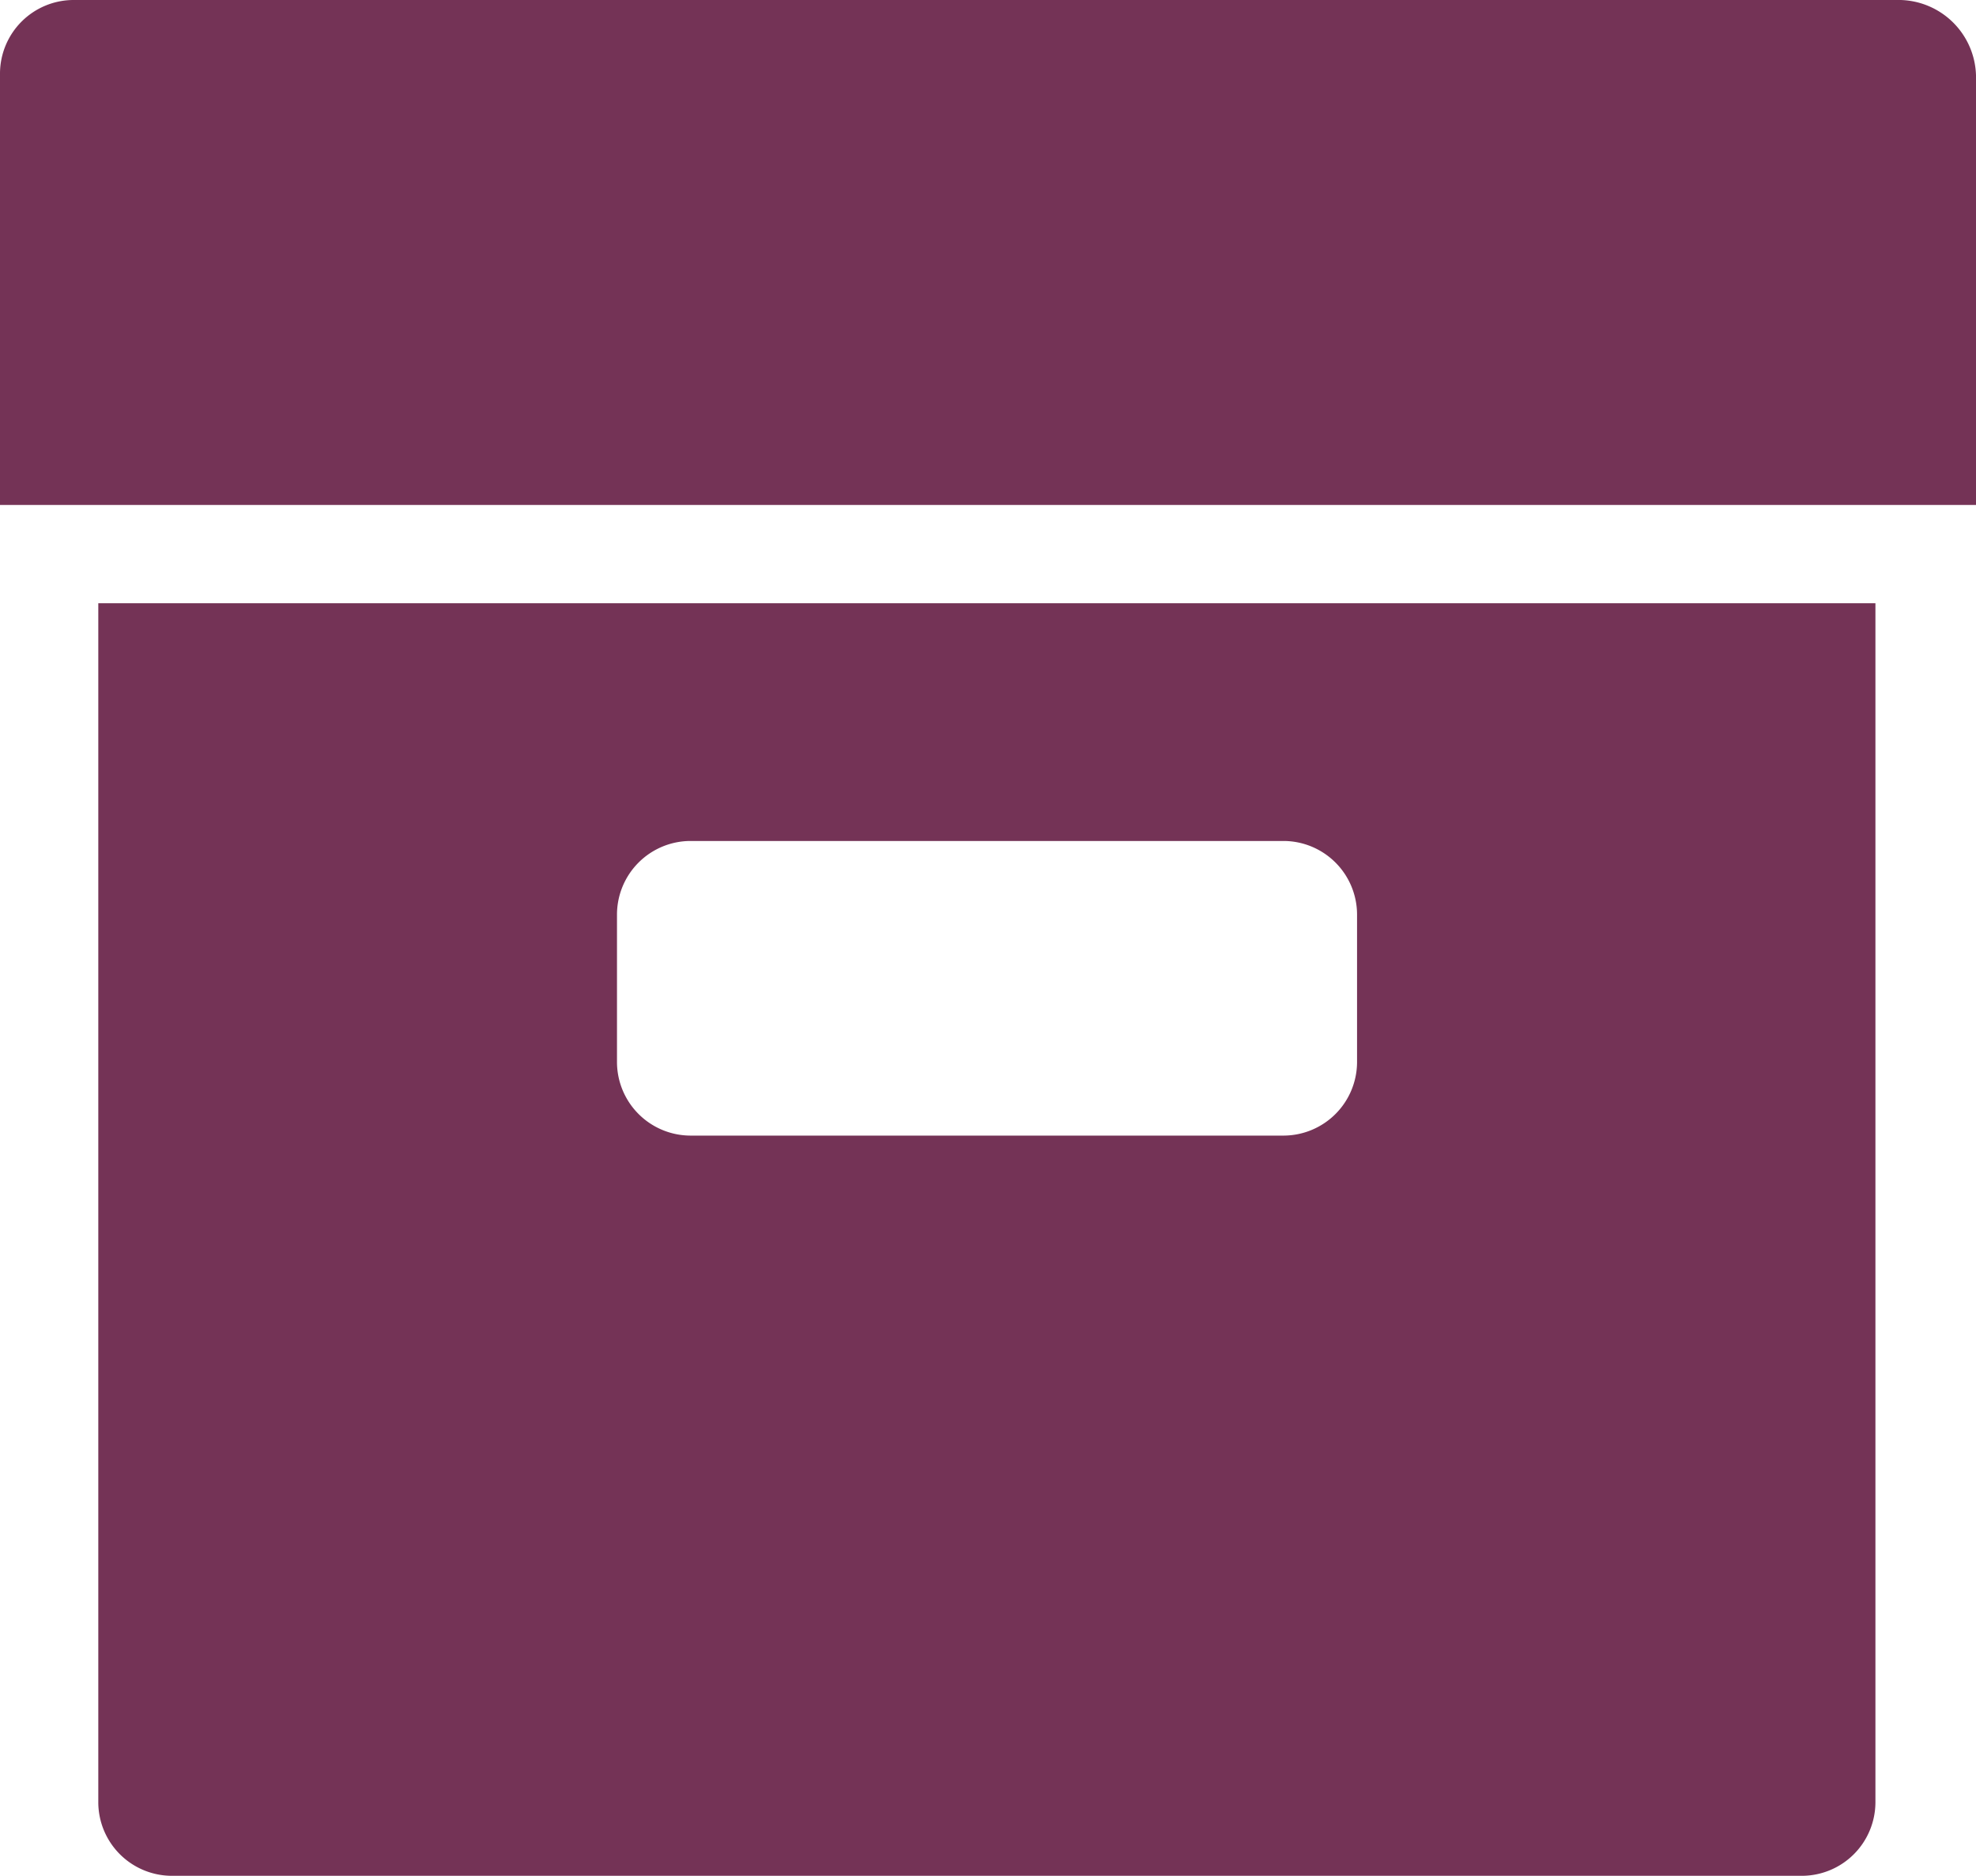
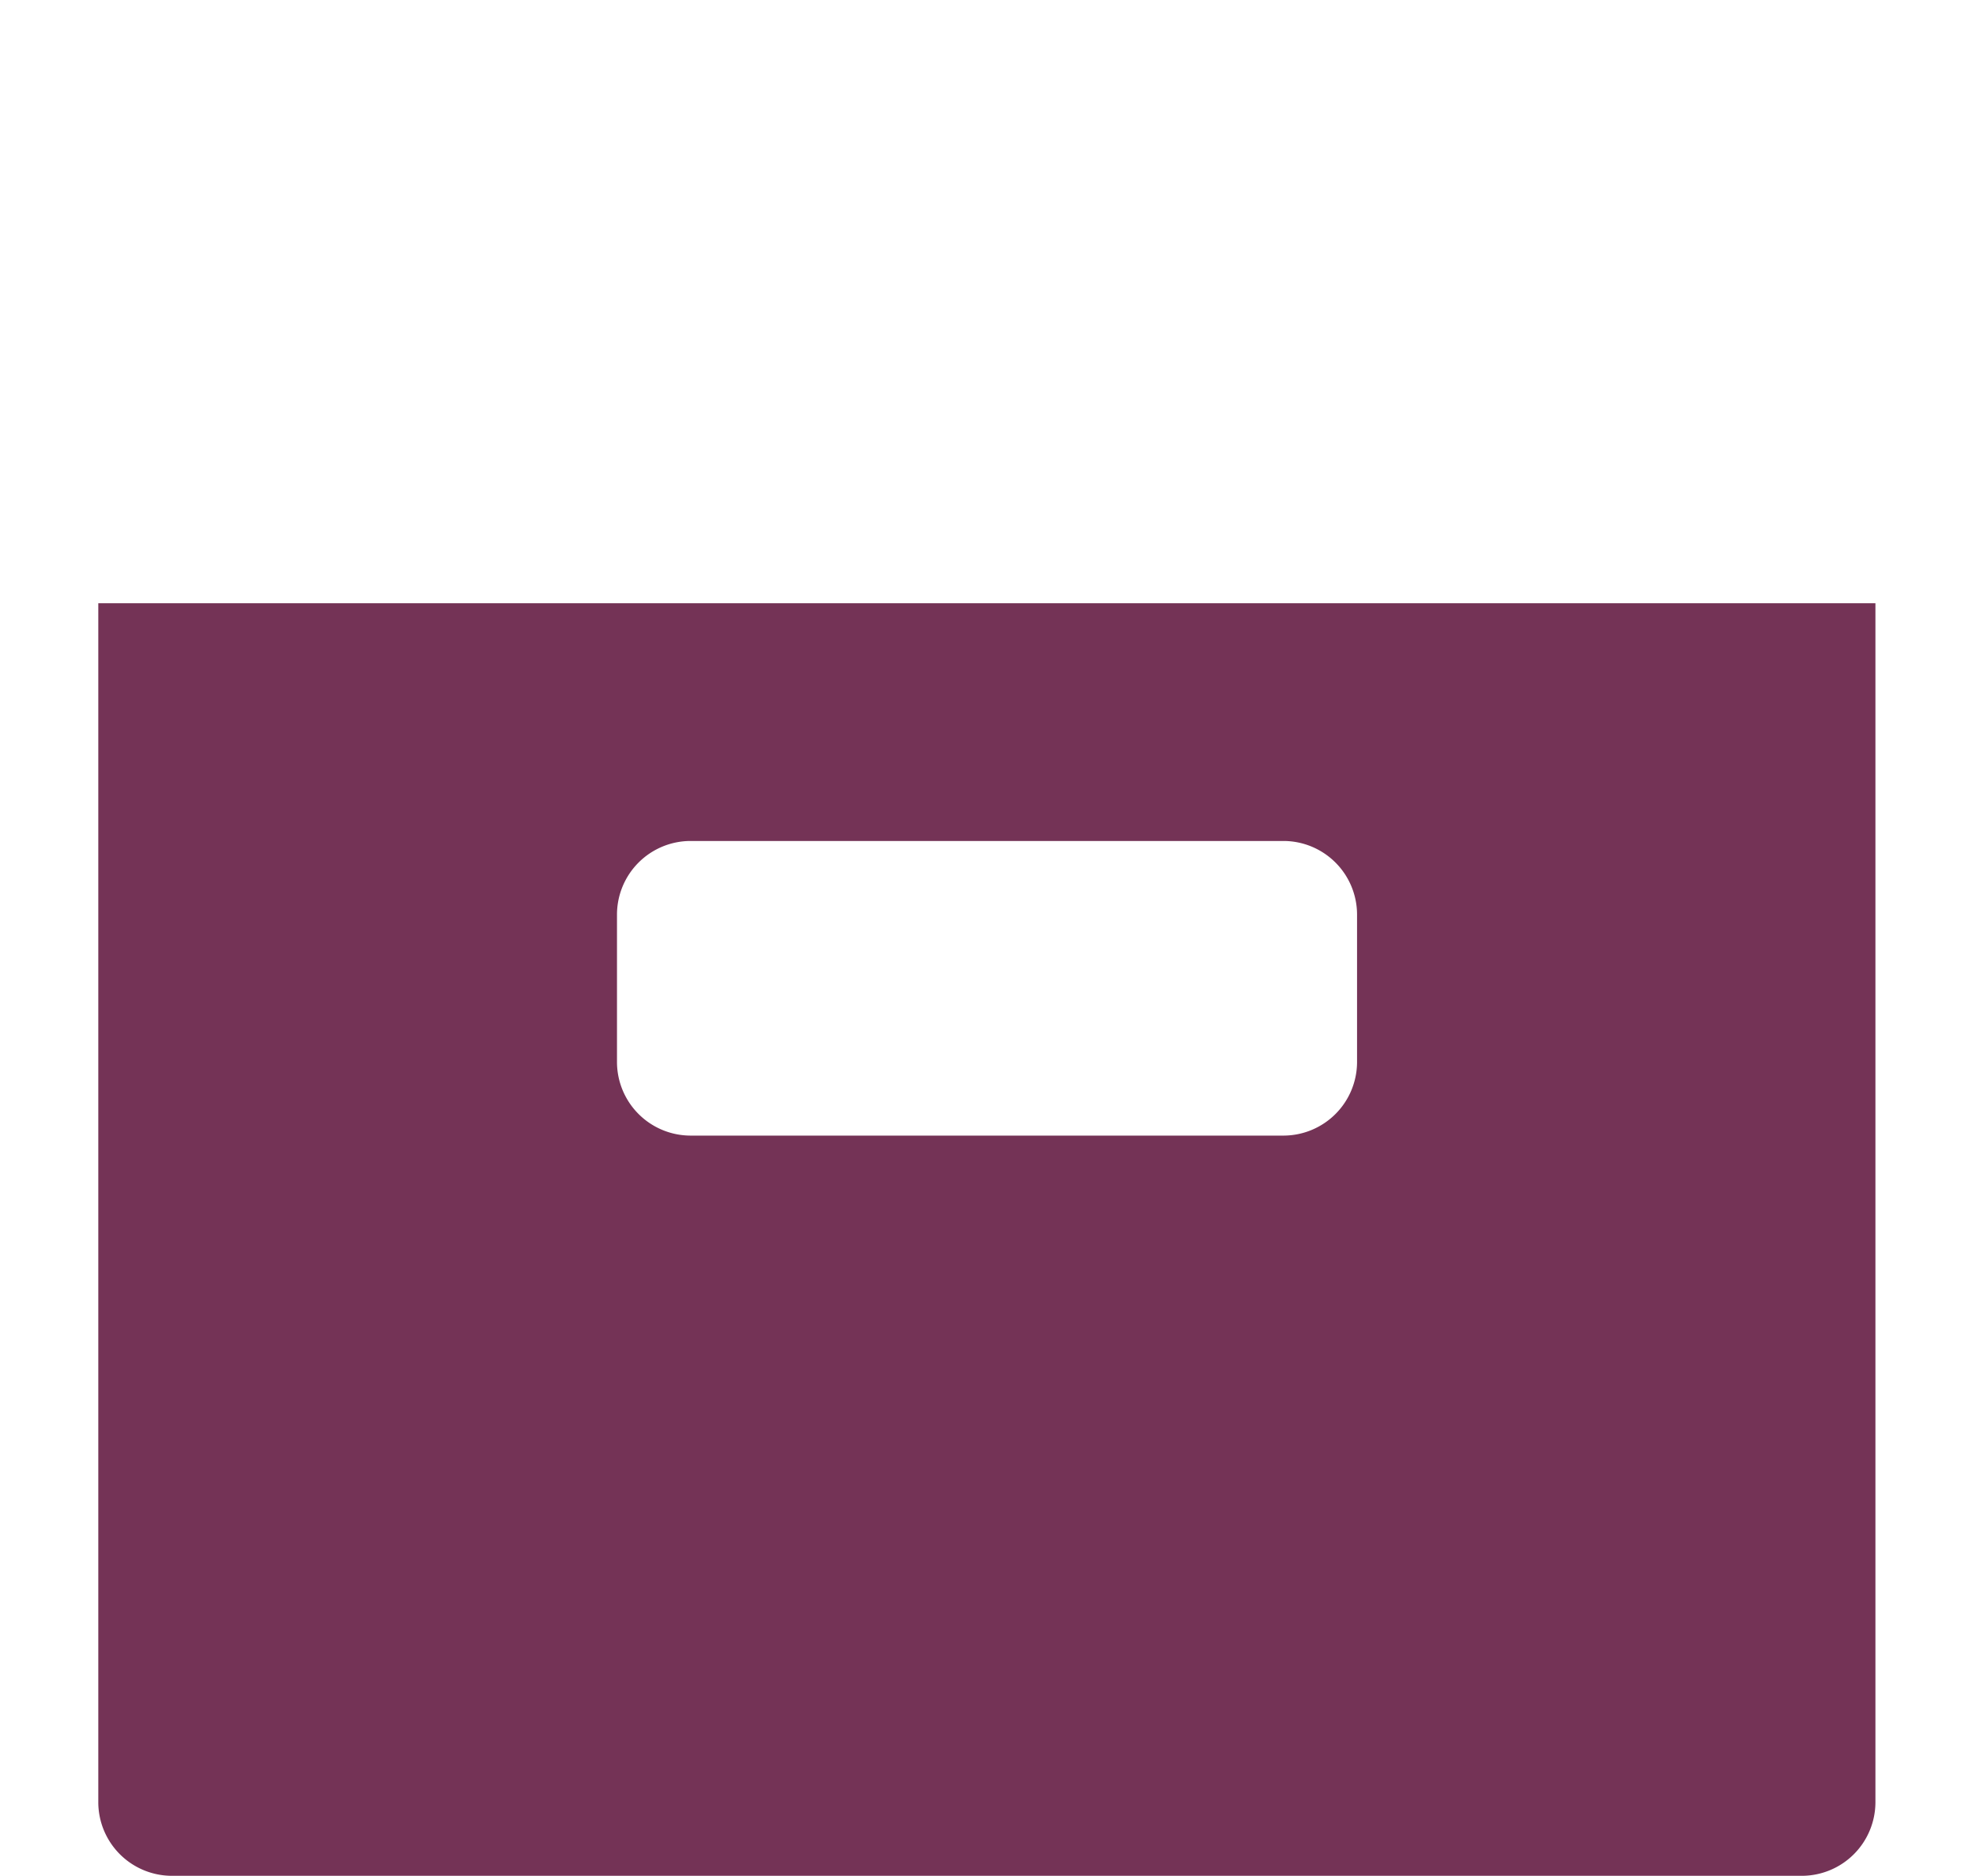
<svg xmlns="http://www.w3.org/2000/svg" viewBox="0 0 12.122 11.506" height="11.506" width="12.122">
  <g transform="translate(0 -11.264)" data-name="Group 67555" id="Group_67555">
    <g transform="translate(0.603 14.964)" data-name="Group 67552" id="Group_67552">
      <g data-name="Group 67551" id="Group_67551">
        <path fill="#743356" transform="translate(-22.016 -146.432)" d="M22.016,146.432v7.357a.452.452,0,0,0,.448.448H32.47a.452.452,0,0,0,.448-.448v-7.357Zm7.722,2.817a.452.452,0,0,1-.448.448H25.646a.452.452,0,0,1-.448-.448v-.911a.452.452,0,0,1,.448-.448h3.644a.452.452,0,0,1,.448.448Z" data-name="Path 111180" id="Path_111180" />
      </g>
    </g>
    <g transform="translate(0 11.264)" data-name="Group 67554" id="Group_67554">
      <g data-name="Group 67553" id="Group_67553">
-         <path fill="#743356" transform="translate(0 -11.264)" d="M11.66,11.264H.448A.452.452,0,0,0,0,11.712v2.649H12.122V11.726A.476.476,0,0,0,11.66,11.264Z" data-name="Path 111181" id="Path_111181" />
-       </g>
+         </g>
    </g>
  </g>
</svg>